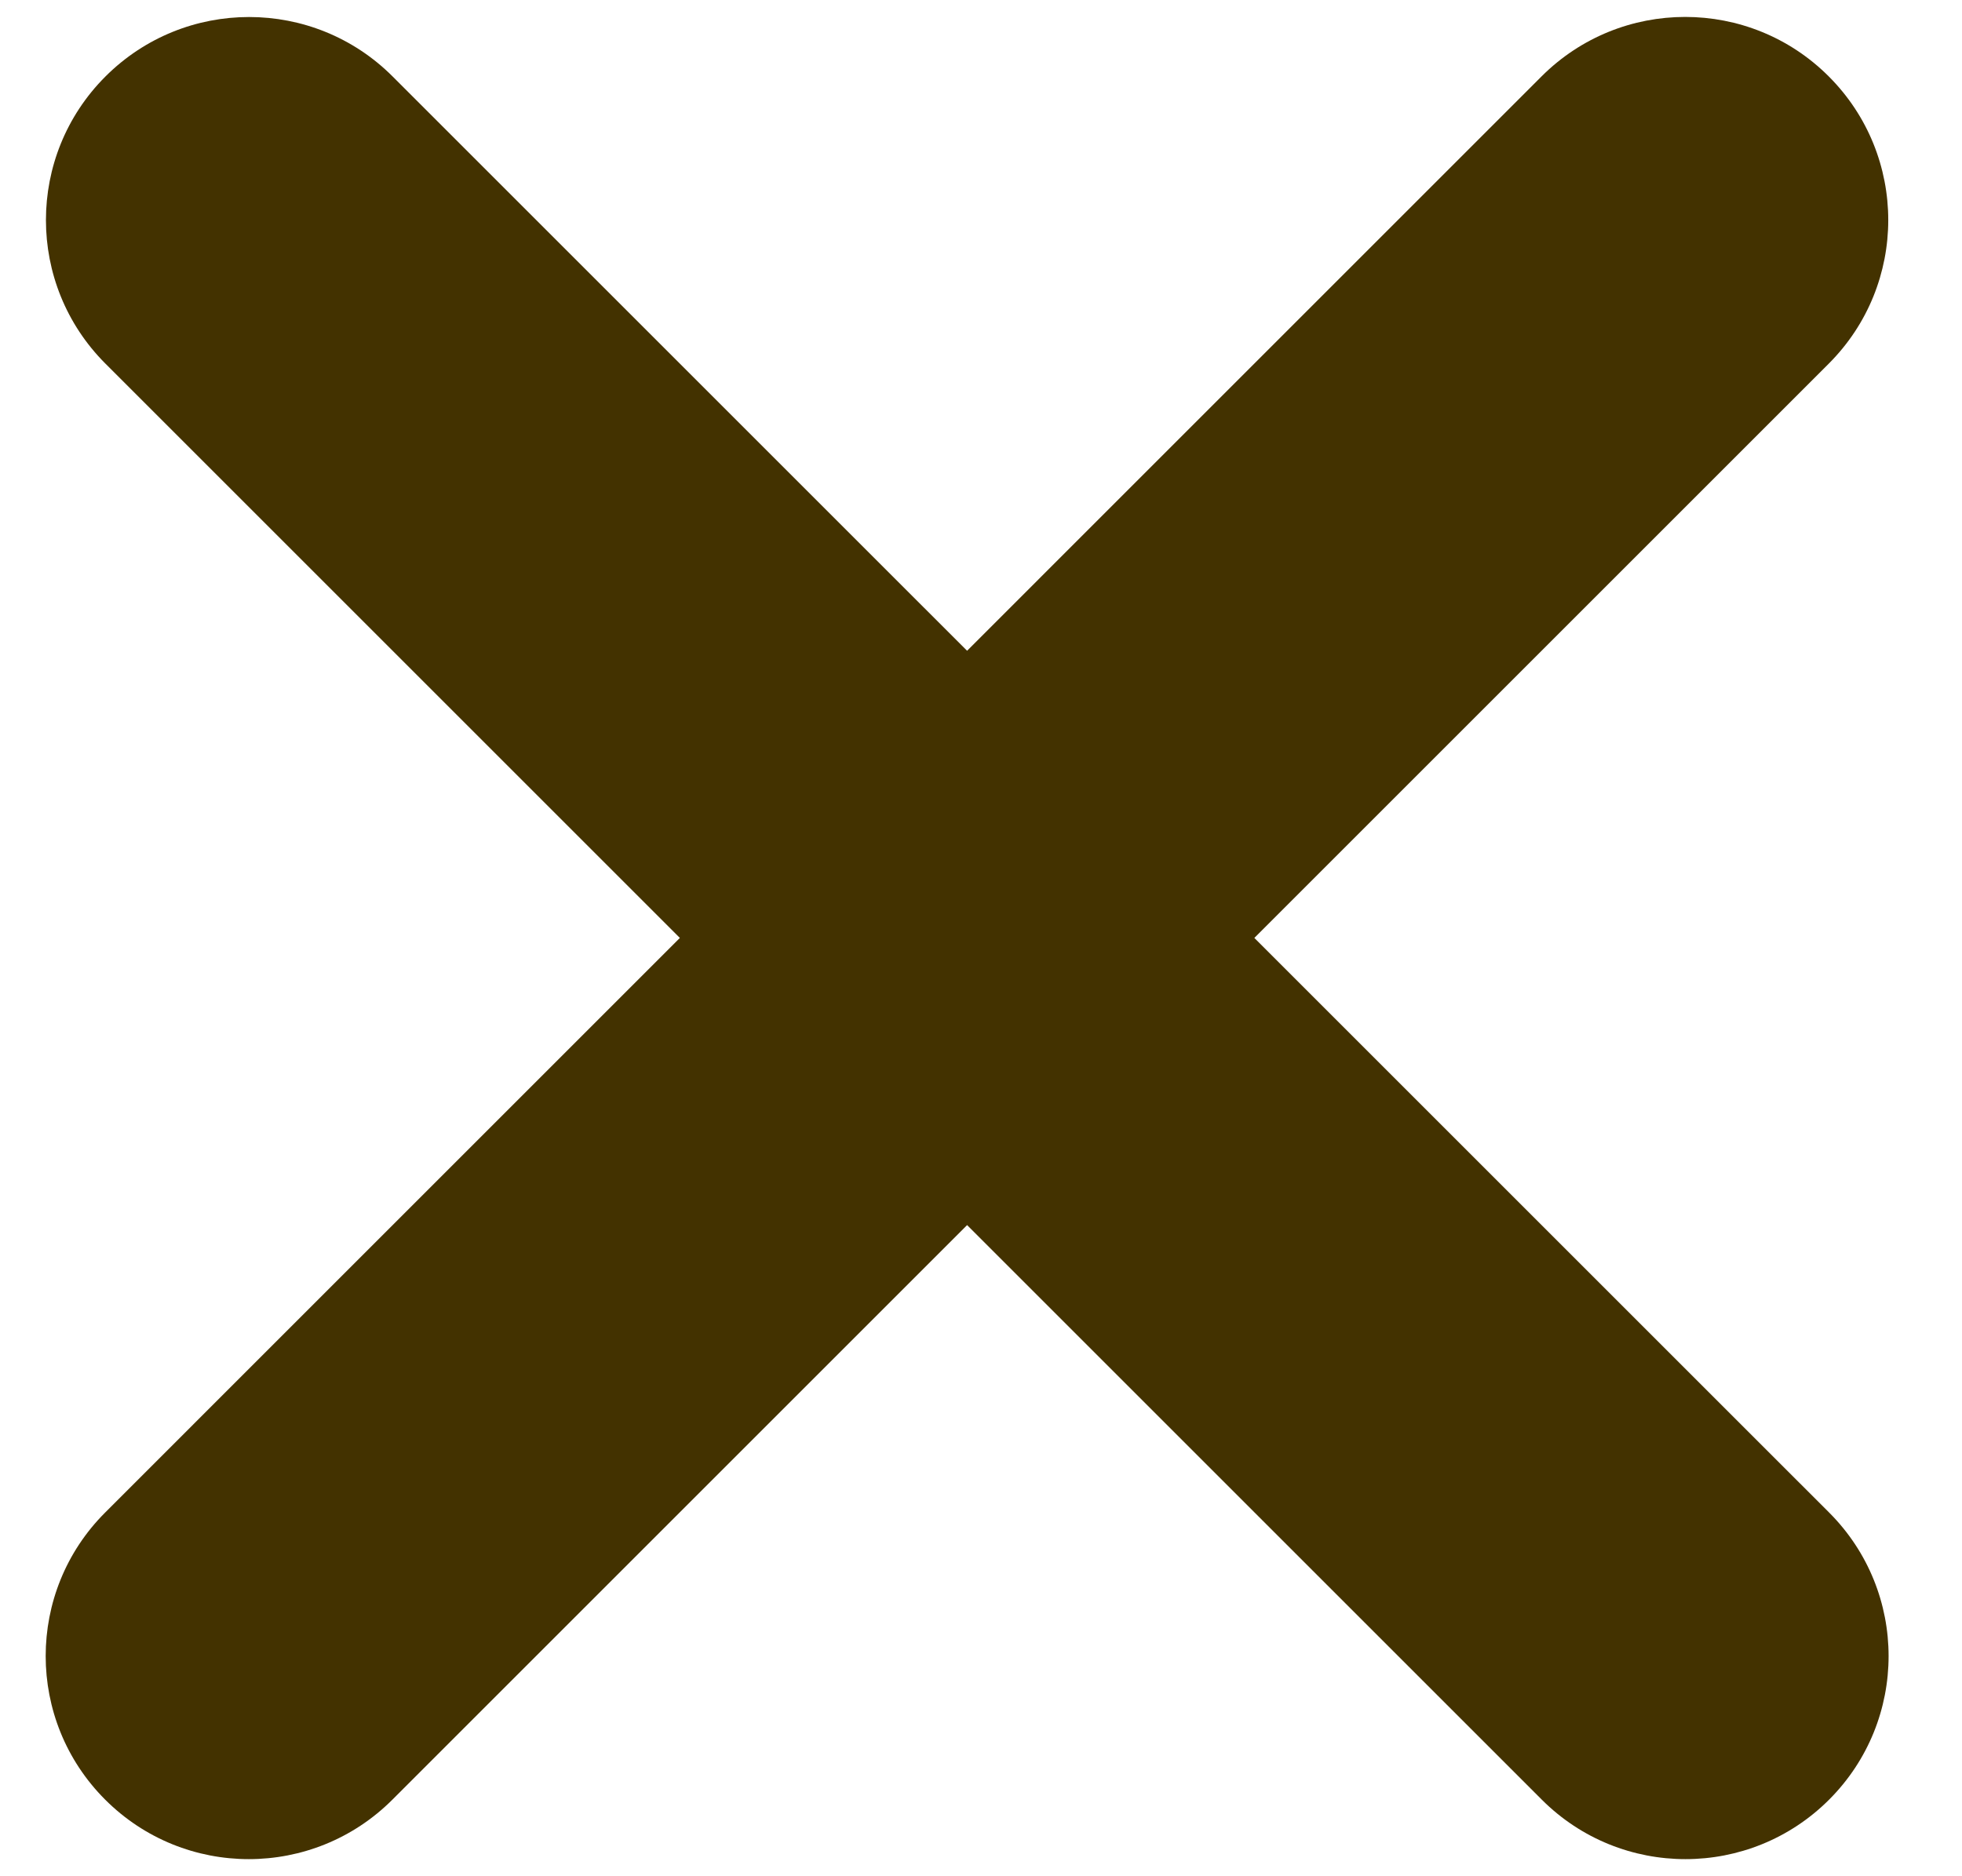
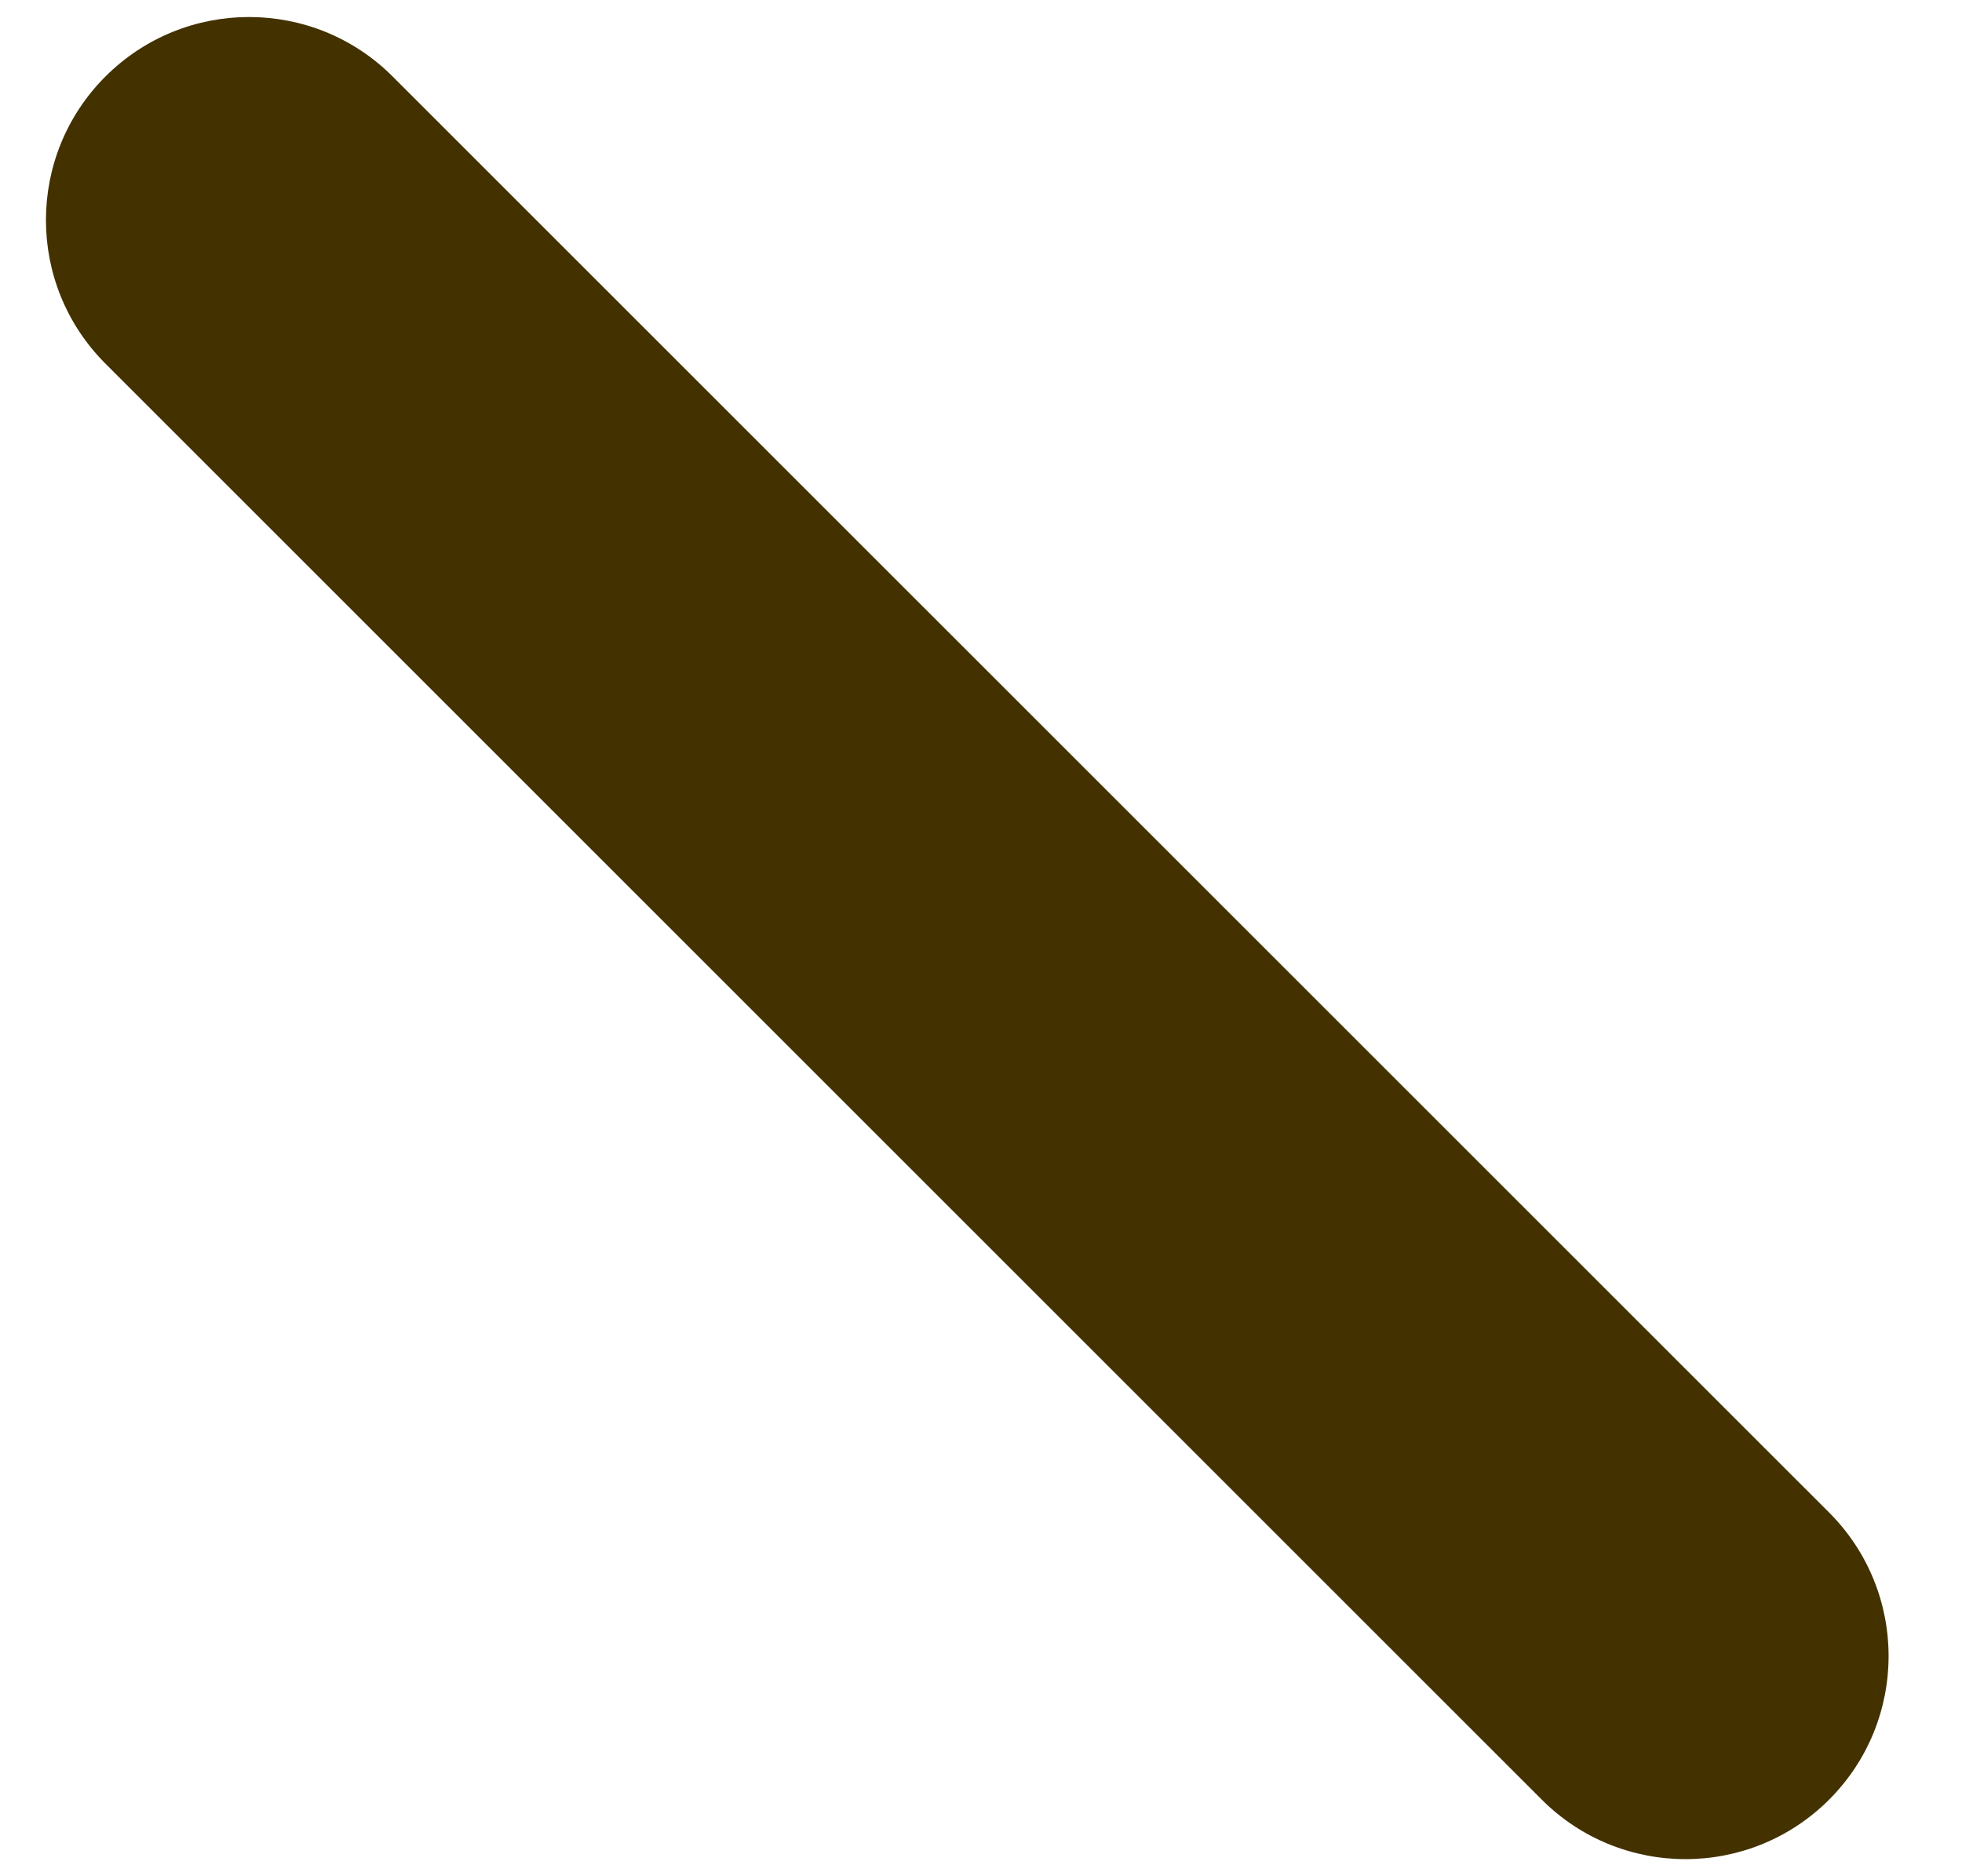
<svg xmlns="http://www.w3.org/2000/svg" width="23" height="22" viewBox="0 0 23 22" fill="none">
  <path d="M1.236 0.897C2.166 -0.033 3.674 -0.033 4.603 0.897L21.442 17.735C22.372 18.665 22.372 20.172 21.442 21.102C20.512 22.032 19.004 22.032 18.074 21.102L1.236 4.264C0.306 3.334 0.306 1.827 1.236 0.897Z" fill="#433200" />
-   <path d="M21.438 0.896C22.368 1.826 22.368 3.334 21.438 4.264L4.6 21.102C3.67 22.032 2.163 22.032 1.233 21.102C0.303 20.172 0.303 18.664 1.233 17.735L18.071 0.896C19.001 -0.034 20.509 -0.034 21.438 0.896Z" fill="#433200" />
</svg>